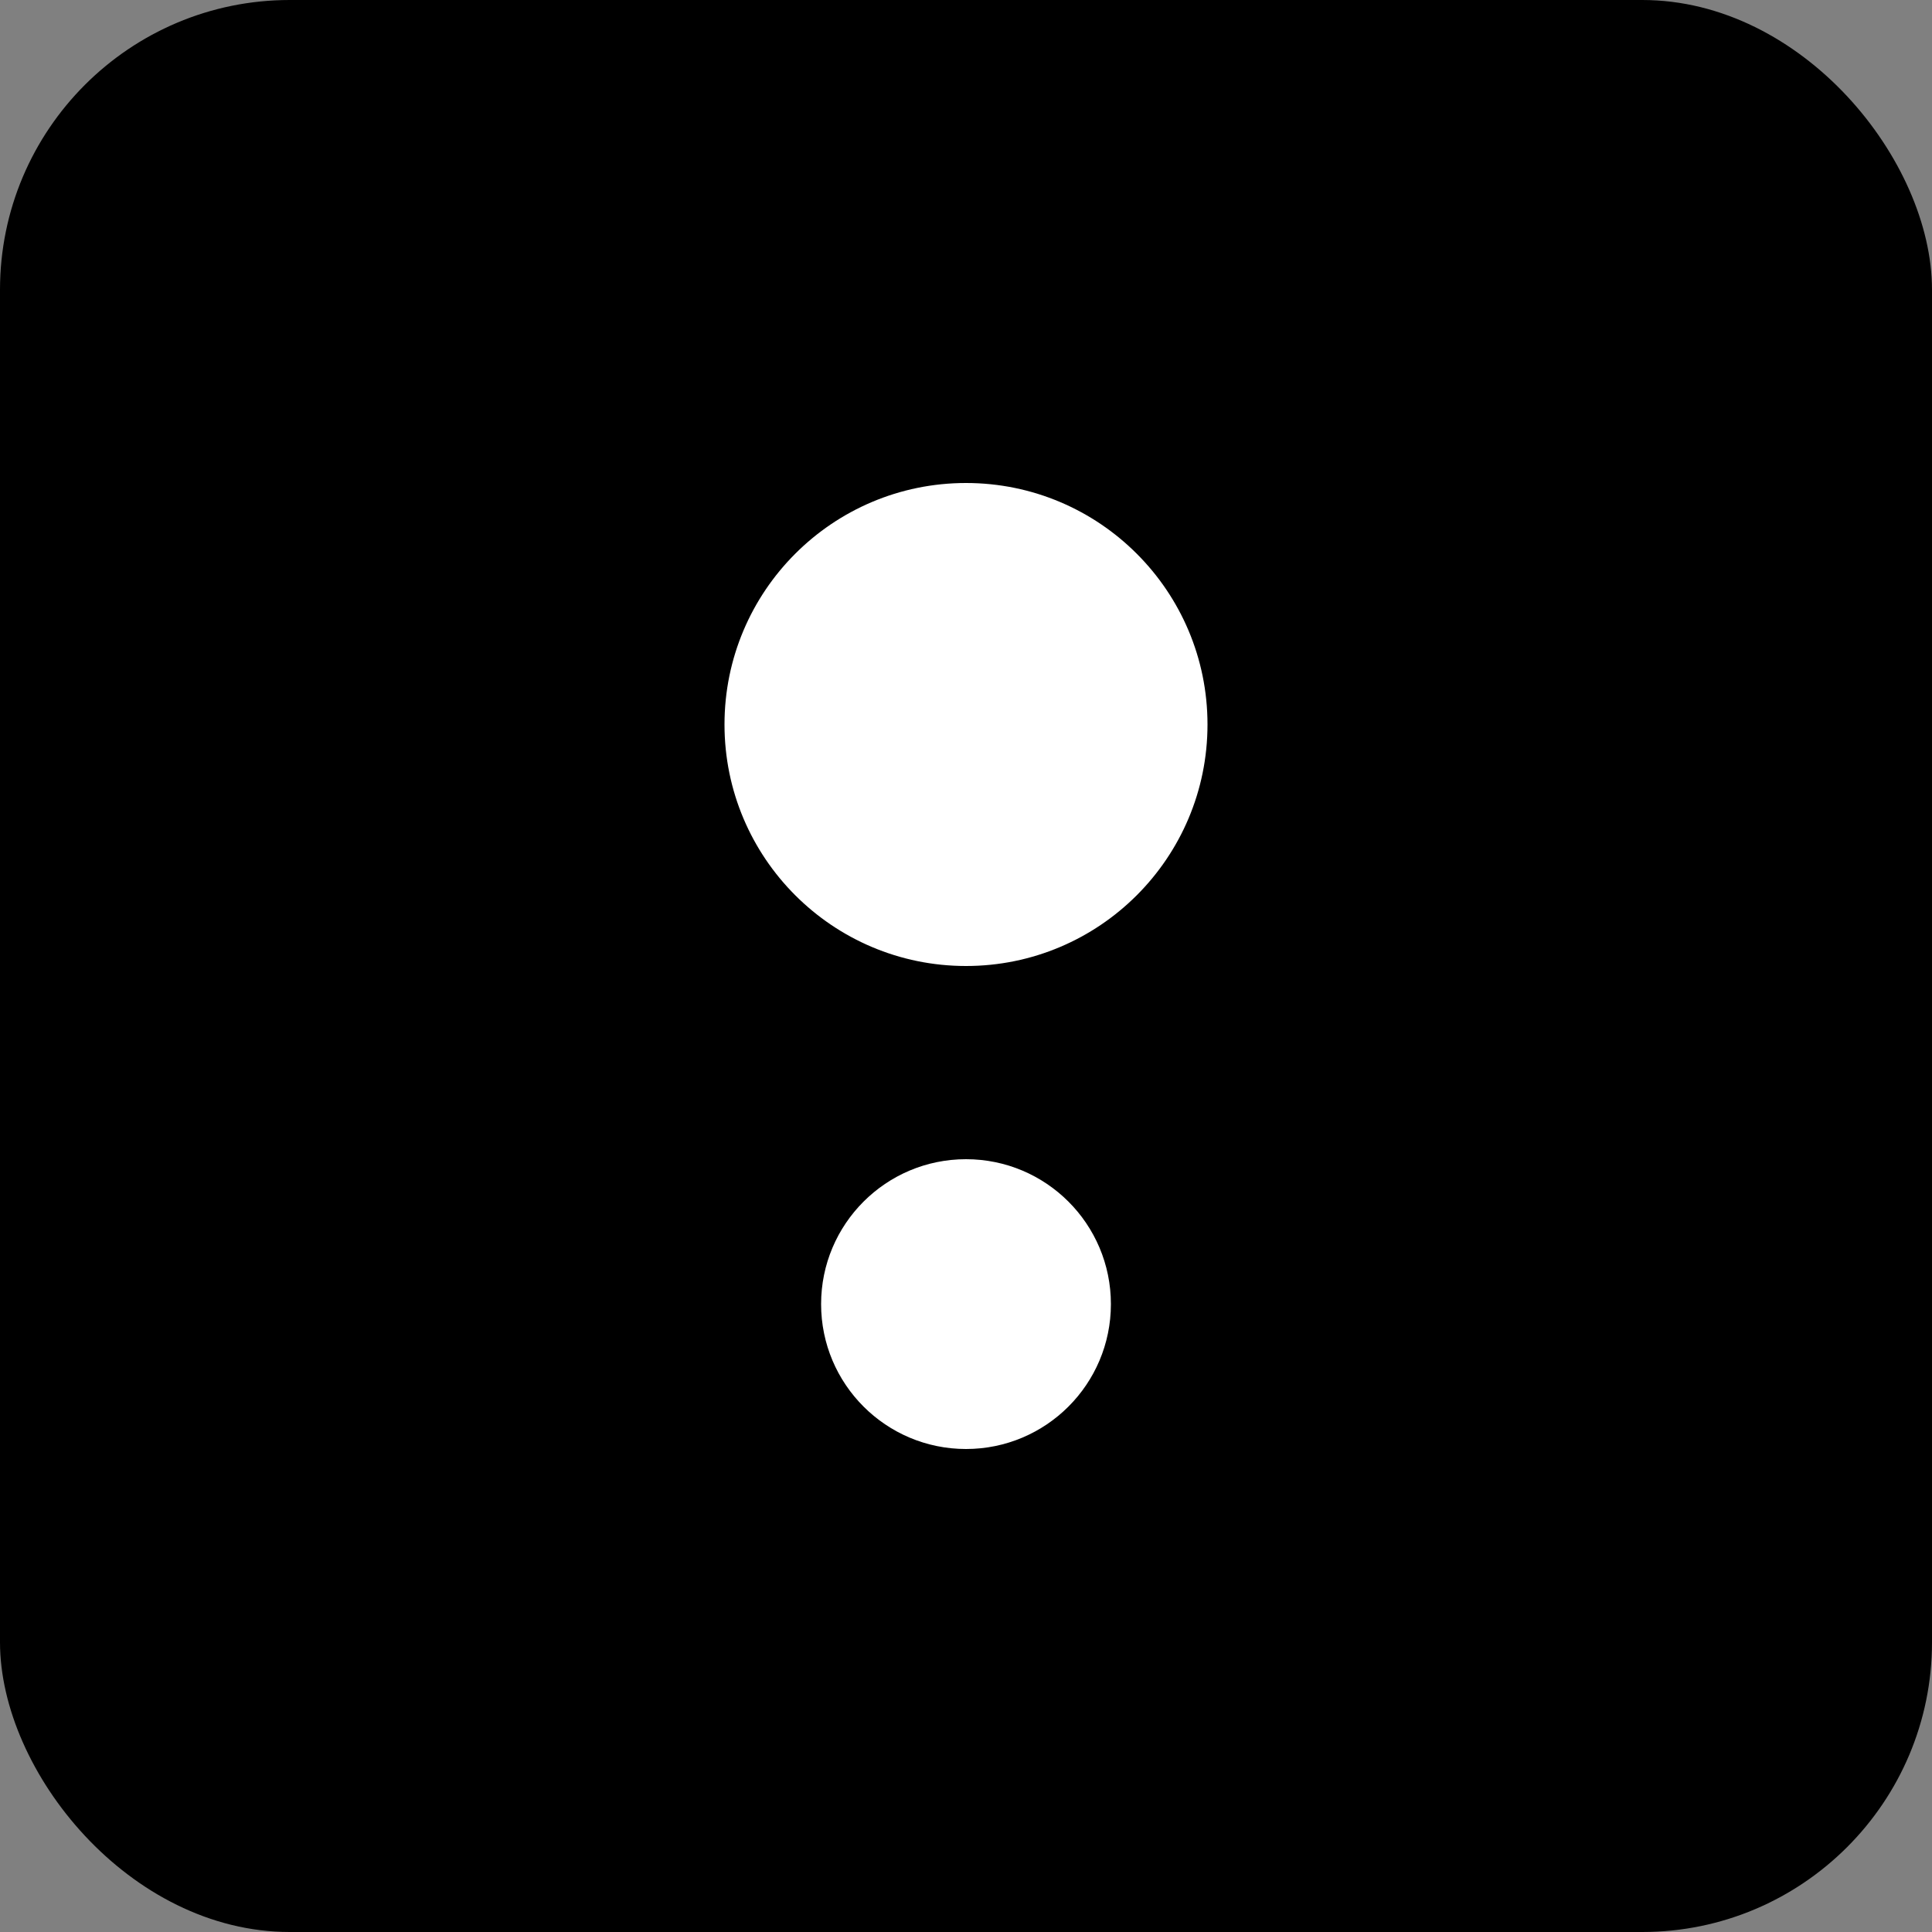
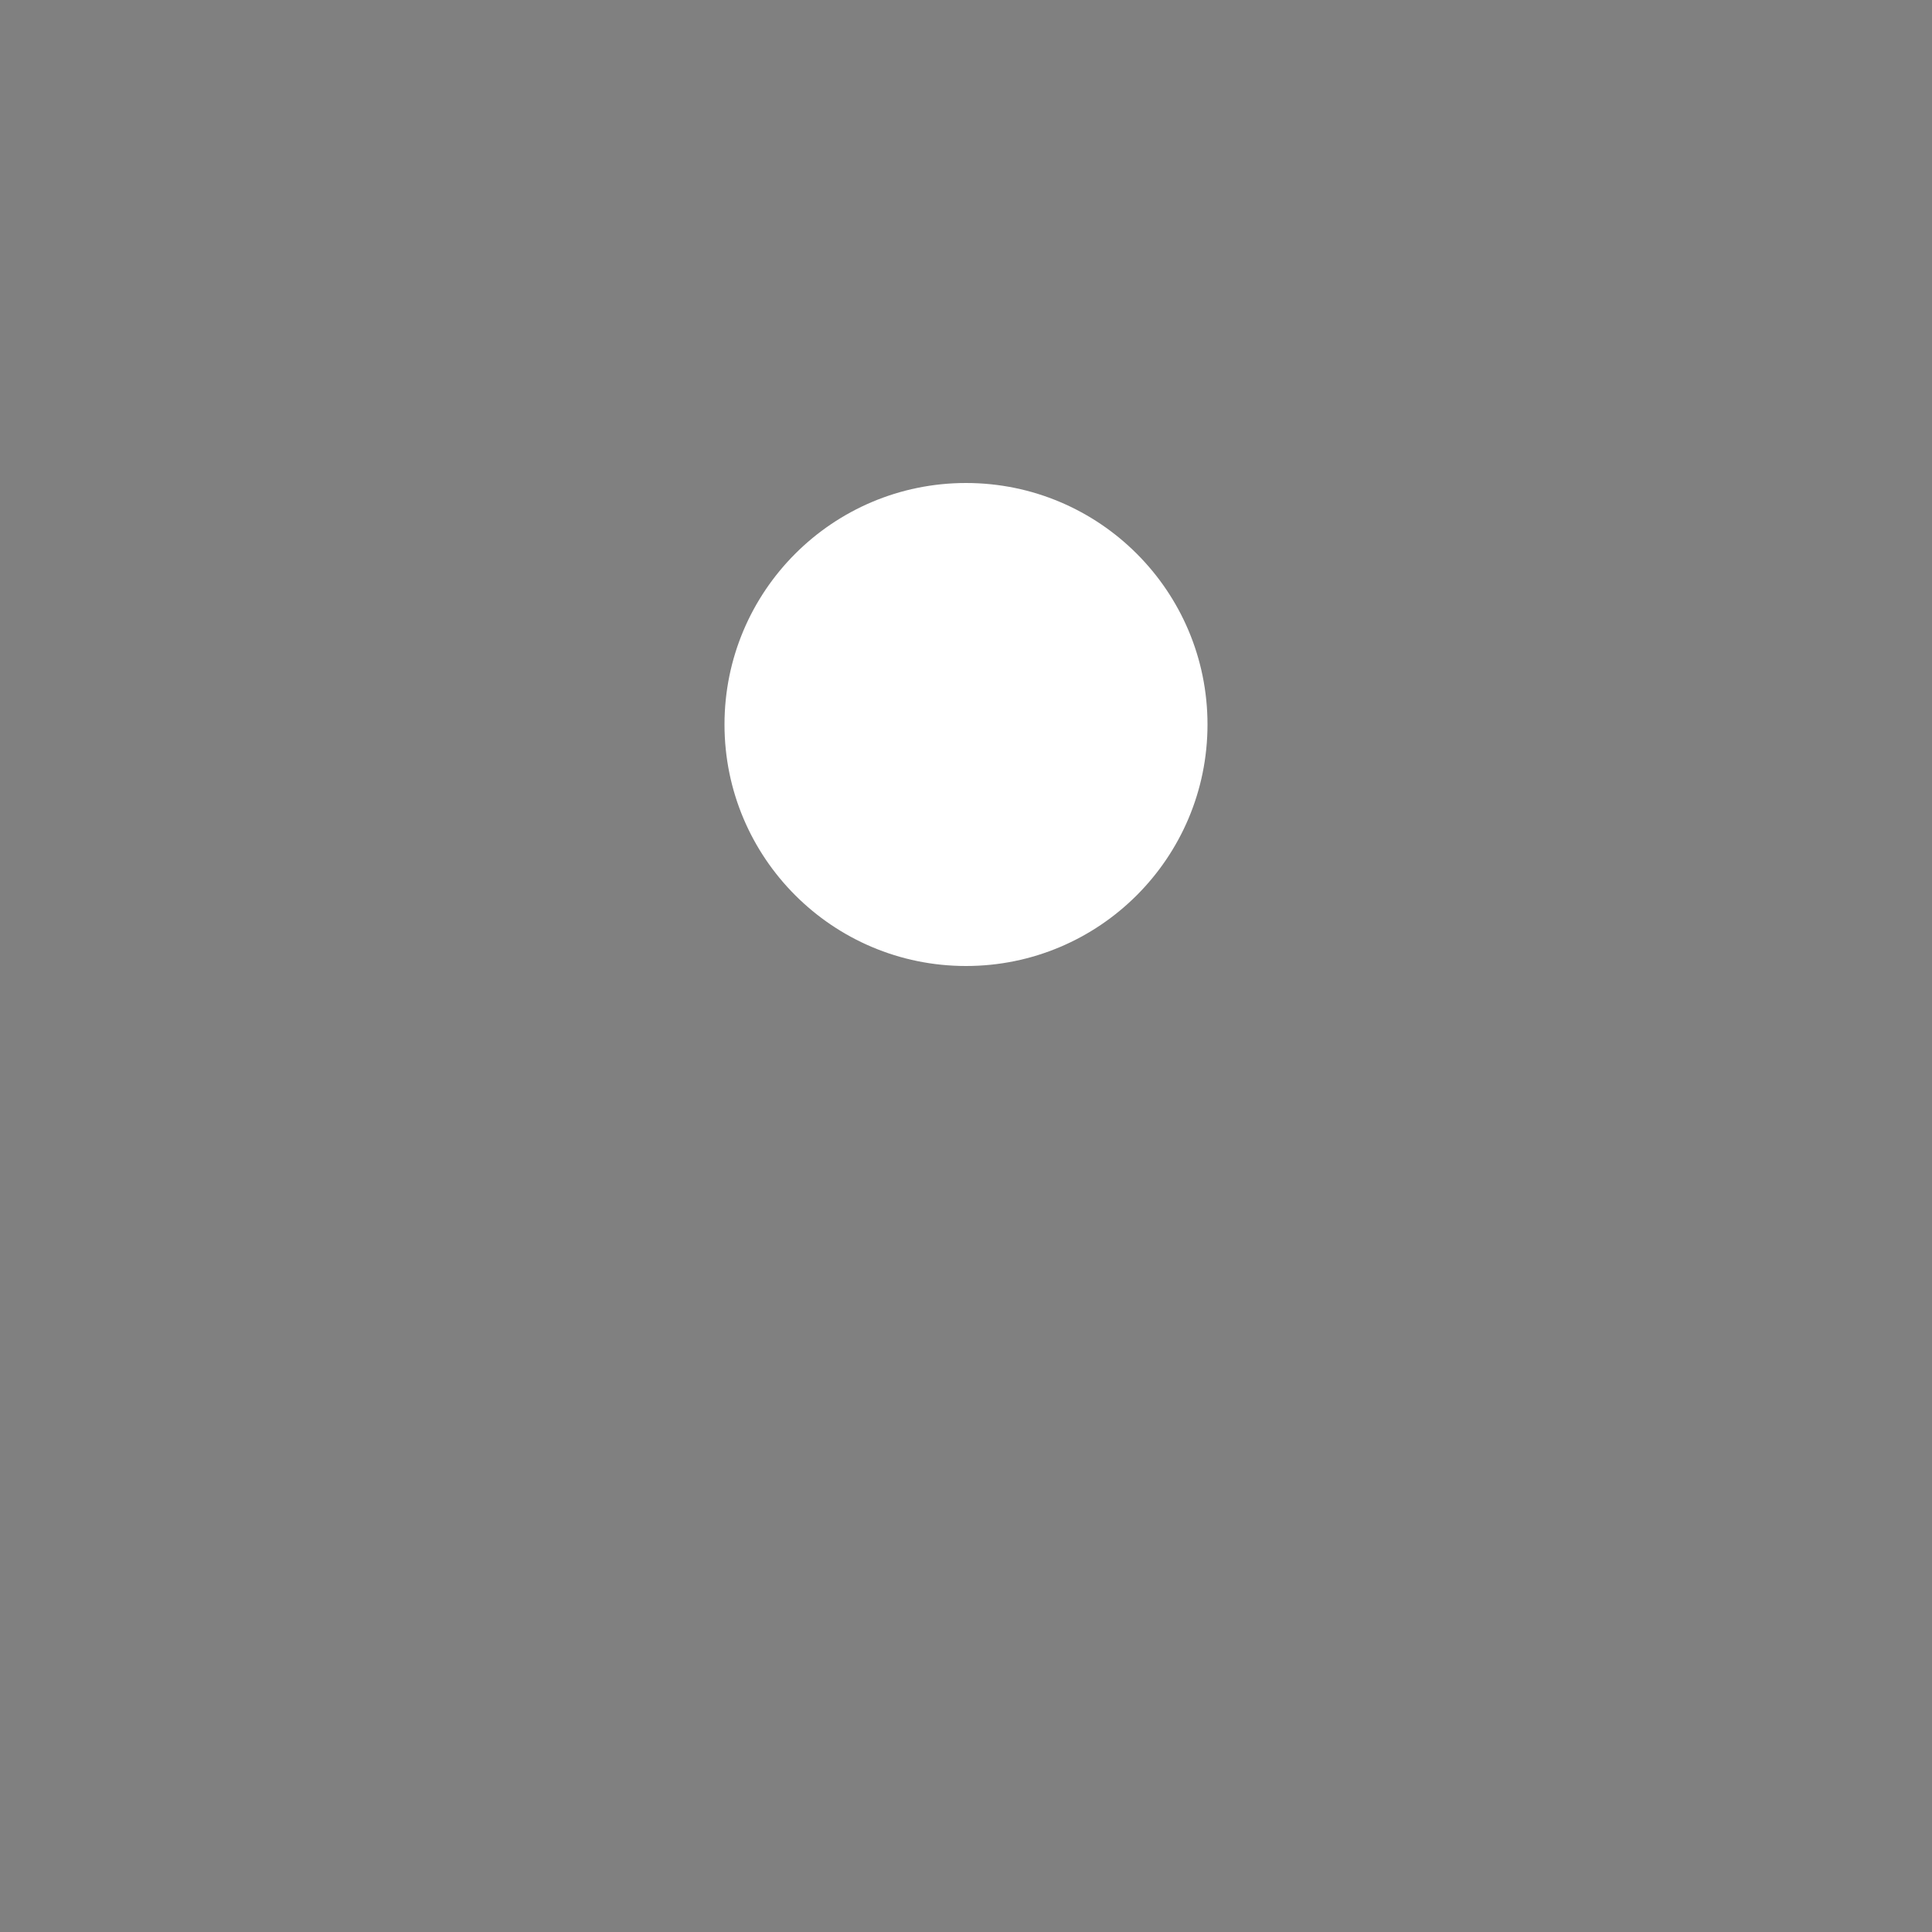
<svg xmlns="http://www.w3.org/2000/svg" width="40" height="40" viewBox="0 0 40 40" fill="none">
  <rect x="0" y="0" width="40" height="40" fill="#808080" stroke="none" />
-   <rect width="40" height="40" rx="6" fill="black" />
  <circle cx="20" cy="15" r="5" fill="white" />
-   <circle cx="20" cy="27" r="3" fill="white" />
</svg>